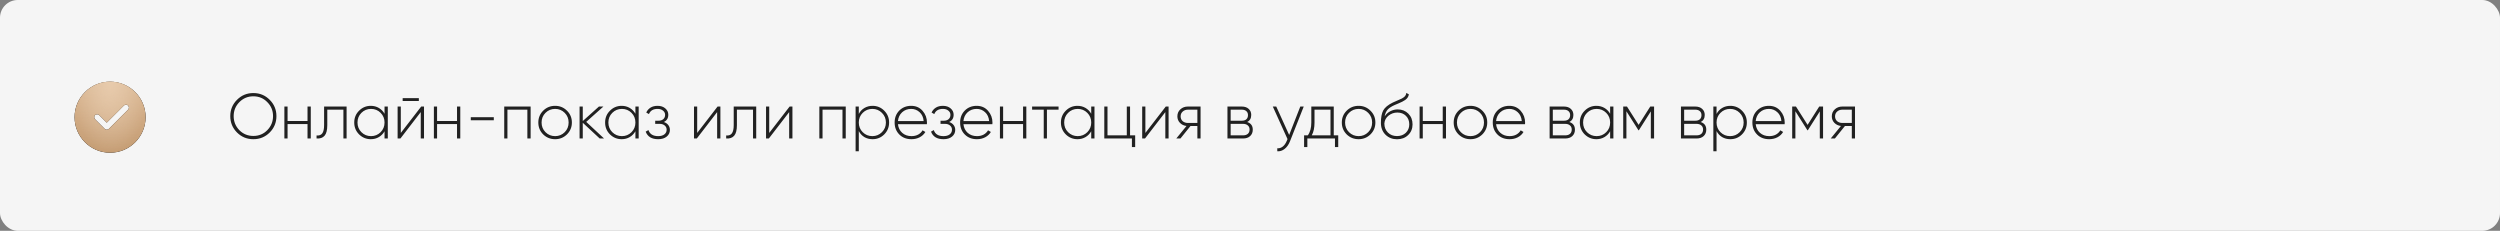
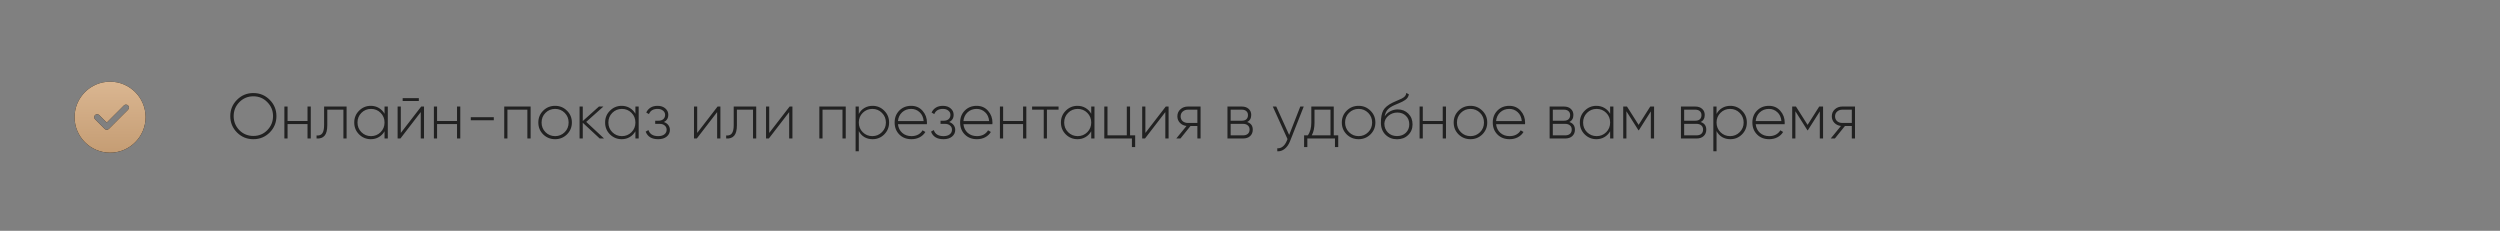
<svg xmlns="http://www.w3.org/2000/svg" width="704" height="65" viewBox="0 0 704 65" fill="none">
  <rect x="0" y="0" width="704" height="65" fill="#808080" stroke="none" />
-   <rect width="704" height="65" rx="5" fill="#F5F5F5" />
  <path d="M75.952 37.308C74.692 38.568 73.156 39.198 71.344 39.198C69.532 39.198 67.996 38.568 66.736 37.308C65.476 36.036 64.846 34.5 64.846 32.7C64.846 30.9 65.476 29.37 66.736 28.11C67.996 26.838 69.532 26.202 71.344 26.202C73.156 26.202 74.692 26.838 75.952 28.11C77.212 29.37 77.842 30.9 77.842 32.7C77.842 34.5 77.212 36.036 75.952 37.308ZM67.402 36.66C68.482 37.74 69.796 38.28 71.344 38.28C72.904 38.28 74.212 37.74 75.268 36.66C76.348 35.556 76.888 34.236 76.888 32.7C76.888 31.152 76.348 29.838 75.268 28.758C74.212 27.666 72.904 27.12 71.344 27.12C69.796 27.12 68.482 27.666 67.402 28.758C66.334 29.85 65.8 31.164 65.8 32.7C65.8 34.236 66.334 35.556 67.402 36.66ZM86.597 34.068V30H87.515V39H86.597V34.932H80.981V39H80.081V30H80.981V34.068H86.597ZM91.266 30H97.602V39H96.702V30.882H92.166V35.22C92.166 36.636 91.908 37.638 91.392 38.226C90.876 38.814 90.126 39.072 89.142 39V38.154C89.874 38.214 90.408 38.016 90.744 37.56C91.092 37.104 91.266 36.324 91.266 35.22V30ZM108.286 32.034V30H109.204V39H108.286V36.966C107.89 37.662 107.356 38.208 106.684 38.604C106.012 39 105.256 39.198 104.416 39.198C103.144 39.198 102.046 38.748 101.122 37.848C100.21 36.936 99.754 35.82 99.754 34.5C99.754 33.18 100.21 32.07 101.122 31.17C102.034 30.258 103.132 29.802 104.416 29.802C105.256 29.802 106.012 30 106.684 30.396C107.356 30.792 107.89 31.338 108.286 32.034ZM101.77 37.218C102.514 37.962 103.42 38.334 104.488 38.334C105.544 38.334 106.444 37.962 107.188 37.218C107.92 36.486 108.286 35.58 108.286 34.5C108.286 33.42 107.92 32.514 107.188 31.782C106.444 31.038 105.544 30.666 104.488 30.666C103.42 30.666 102.514 31.038 101.77 31.782C101.038 32.514 100.672 33.42 100.672 34.5C100.672 35.58 101.038 36.486 101.77 37.218ZM117.944 28.434H113.39V27.642H117.944V28.434ZM112.868 37.434L118.61 30H119.402V39H118.484V31.566L112.76 39H111.968V30H112.868V37.434ZM128.697 34.068V30H129.615V39H128.697V34.932H123.081V39H122.181V30H123.081V34.068H128.697ZM139.054 33.87H132.574V33.006H139.054V33.87ZM141.991 30H149.425V39H148.507V30.882H142.891V39H141.991V30ZM156.326 39.198C155.006 39.198 153.884 38.748 152.96 37.848C152.048 36.936 151.592 35.82 151.592 34.5C151.592 33.18 152.048 32.07 152.96 31.17C153.872 30.258 154.994 29.802 156.326 29.802C157.634 29.802 158.744 30.258 159.656 31.17C160.58 32.07 161.042 33.18 161.042 34.5C161.042 35.808 160.58 36.924 159.656 37.848C158.732 38.748 157.622 39.198 156.326 39.198ZM153.608 37.218C154.352 37.962 155.258 38.334 156.326 38.334C157.382 38.334 158.282 37.962 159.026 37.218C159.758 36.486 160.124 35.58 160.124 34.5C160.124 33.42 159.758 32.514 159.026 31.782C158.282 31.038 157.382 30.666 156.326 30.666C155.258 30.666 154.352 31.038 153.608 31.782C152.876 32.514 152.51 33.42 152.51 34.5C152.51 35.58 152.876 36.486 153.608 37.218ZM165.08 34.32L170.102 39H168.878L164.108 34.572V39H163.208V30H164.108V34.086L168.662 30H169.922L165.08 34.32ZM178.933 32.034V30H179.851V39H178.933V36.966C178.537 37.662 178.003 38.208 177.331 38.604C176.659 39 175.903 39.198 175.063 39.198C173.791 39.198 172.693 38.748 171.769 37.848C170.857 36.936 170.401 35.82 170.401 34.5C170.401 33.18 170.857 32.07 171.769 31.17C172.681 30.258 173.779 29.802 175.063 29.802C175.903 29.802 176.659 30 177.331 30.396C178.003 30.792 178.537 31.338 178.933 32.034ZM172.417 37.218C173.161 37.962 174.067 38.334 175.135 38.334C176.191 38.334 177.091 37.962 177.835 37.218C178.567 36.486 178.933 35.58 178.933 34.5C178.933 33.42 178.567 32.514 177.835 31.782C177.091 31.038 176.191 30.666 175.135 30.666C174.067 30.666 173.161 31.038 172.417 31.782C171.685 32.514 171.319 33.42 171.319 34.5C171.319 35.58 171.685 36.486 172.417 37.218ZM186.935 34.356C187.475 34.536 187.895 34.824 188.195 35.22C188.495 35.616 188.645 36.072 188.645 36.588C188.645 37.344 188.345 37.968 187.745 38.46C187.157 38.952 186.353 39.198 185.333 39.198C183.533 39.198 182.363 38.49 181.823 37.074L182.597 36.624C182.981 37.764 183.893 38.334 185.333 38.334C186.077 38.334 186.659 38.172 187.079 37.848C187.511 37.512 187.727 37.074 187.727 36.534C187.727 36.042 187.547 35.646 187.187 35.346C186.827 35.034 186.347 34.878 185.747 34.878H184.505V33.996H185.405C185.993 33.996 186.455 33.846 186.791 33.546C187.127 33.246 187.295 32.844 187.295 32.34C187.295 31.86 187.097 31.464 186.701 31.152C186.317 30.828 185.807 30.666 185.171 30.666C183.947 30.666 183.137 31.152 182.741 32.124L181.985 31.692C182.249 31.104 182.651 30.642 183.191 30.306C183.731 29.97 184.391 29.802 185.171 29.802C186.083 29.802 186.815 30.048 187.367 30.54C187.919 31.02 188.195 31.608 188.195 32.304C188.195 33.276 187.775 33.96 186.935 34.356ZM196.329 37.434L202.071 30H202.863V39H201.945V31.566L196.221 39H195.429V30H196.329V37.434ZM206.614 30H212.95V39H212.05V30.882H207.514V35.22C207.514 36.636 207.256 37.638 206.74 38.226C206.224 38.814 205.474 39.072 204.49 39V38.154C205.222 38.214 205.756 38.016 206.092 37.56C206.44 37.104 206.614 36.324 206.614 35.22V30ZM216.614 37.434L222.356 30H223.148V39H222.23V31.566L216.506 39H215.714V30H216.614V37.434ZM230.726 30H238.16V39H237.242V30.882H231.626V39H230.726V30ZM245.709 29.802C247.005 29.802 248.103 30.258 249.003 31.17C249.915 32.07 250.371 33.18 250.371 34.5C250.371 35.82 249.915 36.936 249.003 37.848C248.103 38.748 247.005 39.198 245.709 39.198C244.857 39.198 244.089 39 243.405 38.604C242.733 38.196 242.211 37.632 241.839 36.912V42.6H240.939V30H241.839V32.088C242.211 31.368 242.733 30.81 243.405 30.414C244.089 30.006 244.857 29.802 245.709 29.802ZM242.937 37.218C243.681 37.962 244.587 38.334 245.655 38.334C246.711 38.334 247.611 37.962 248.355 37.218C249.099 36.474 249.471 35.568 249.471 34.5C249.471 33.432 249.099 32.526 248.355 31.782C247.611 31.038 246.711 30.666 245.655 30.666C244.587 30.666 243.681 31.038 242.937 31.782C242.205 32.514 241.839 33.42 241.839 34.5C241.839 35.58 242.205 36.486 242.937 37.218ZM256.59 29.802C257.91 29.802 258.978 30.27 259.794 31.206C260.622 32.142 261.036 33.252 261.036 34.536C261.036 34.56 261.03 34.632 261.018 34.752C261.018 34.872 261.018 34.944 261.018 34.968H252.864C252.972 35.976 253.374 36.792 254.07 37.416C254.766 38.028 255.636 38.334 256.68 38.334C257.388 38.334 258.012 38.19 258.552 37.902C259.092 37.602 259.506 37.2 259.794 36.696L260.586 37.164C260.214 37.788 259.68 38.286 258.984 38.658C258.3 39.018 257.526 39.198 256.662 39.198C255.27 39.198 254.136 38.76 253.26 37.884C252.372 36.996 251.928 35.868 251.928 34.5C251.928 33.156 252.36 32.04 253.224 31.152C254.112 30.252 255.234 29.802 256.59 29.802ZM256.59 30.666C255.582 30.666 254.73 30.984 254.034 31.62C253.35 32.256 252.96 33.078 252.864 34.086H260.1C260.004 33.018 259.62 32.184 258.948 31.584C258.276 30.972 257.49 30.666 256.59 30.666ZM267.284 34.356C267.824 34.536 268.244 34.824 268.544 35.22C268.844 35.616 268.994 36.072 268.994 36.588C268.994 37.344 268.694 37.968 268.094 38.46C267.506 38.952 266.702 39.198 265.682 39.198C263.882 39.198 262.712 38.49 262.172 37.074L262.946 36.624C263.33 37.764 264.242 38.334 265.682 38.334C266.426 38.334 267.008 38.172 267.428 37.848C267.86 37.512 268.076 37.074 268.076 36.534C268.076 36.042 267.896 35.646 267.536 35.346C267.176 35.034 266.696 34.878 266.096 34.878H264.854V33.996H265.754C266.342 33.996 266.804 33.846 267.14 33.546C267.476 33.246 267.644 32.844 267.644 32.34C267.644 31.86 267.446 31.464 267.05 31.152C266.666 30.828 266.156 30.666 265.52 30.666C264.296 30.666 263.486 31.152 263.09 32.124L262.334 31.692C262.598 31.104 263 30.642 263.54 30.306C264.08 29.97 264.74 29.802 265.52 29.802C266.432 29.802 267.164 30.048 267.716 30.54C268.268 31.02 268.544 31.608 268.544 32.304C268.544 33.276 268.124 33.96 267.284 34.356ZM275.03 29.802C276.35 29.802 277.418 30.27 278.234 31.206C279.062 32.142 279.476 33.252 279.476 34.536C279.476 34.56 279.47 34.632 279.458 34.752C279.458 34.872 279.458 34.944 279.458 34.968H271.304C271.412 35.976 271.814 36.792 272.51 37.416C273.206 38.028 274.076 38.334 275.12 38.334C275.828 38.334 276.452 38.19 276.992 37.902C277.532 37.602 277.946 37.2 278.234 36.696L279.026 37.164C278.654 37.788 278.12 38.286 277.424 38.658C276.74 39.018 275.966 39.198 275.102 39.198C273.71 39.198 272.576 38.76 271.7 37.884C270.812 36.996 270.368 35.868 270.368 34.5C270.368 33.156 270.8 32.04 271.664 31.152C272.552 30.252 273.674 29.802 275.03 29.802ZM275.03 30.666C274.022 30.666 273.17 30.984 272.474 31.62C271.79 32.256 271.4 33.078 271.304 34.086H278.54C278.444 33.018 278.06 32.184 277.388 31.584C276.716 30.972 275.93 30.666 275.03 30.666ZM288.095 34.068V30H289.013V39H288.095V34.932H282.479V39H281.579V30H282.479V34.068H288.095ZM290.64 30H298.092V30.882H294.816V39H293.916V30.882H290.64V30ZM307.288 32.034V30H308.206V39H307.288V36.966C306.892 37.662 306.358 38.208 305.686 38.604C305.014 39 304.258 39.198 303.418 39.198C302.146 39.198 301.048 38.748 300.124 37.848C299.212 36.936 298.756 35.82 298.756 34.5C298.756 33.18 299.212 32.07 300.124 31.17C301.036 30.258 302.134 29.802 303.418 29.802C304.258 29.802 305.014 30 305.686 30.396C306.358 30.792 306.892 31.338 307.288 32.034ZM300.772 37.218C301.516 37.962 302.422 38.334 303.49 38.334C304.546 38.334 305.446 37.962 306.19 37.218C306.922 36.486 307.288 35.58 307.288 34.5C307.288 33.42 306.922 32.514 306.19 31.782C305.446 31.038 304.546 30.666 303.49 30.666C302.422 30.666 301.516 31.038 300.772 31.782C300.04 32.514 299.674 33.42 299.674 34.5C299.674 35.58 300.04 36.486 300.772 37.218ZM318.224 30V38.118H319.664V41.412H318.746V39H310.97V30H311.87V38.118H317.306V30H318.224ZM322.54 37.434L328.282 30H329.074V39H328.156V31.566L322.432 39H321.64V30H322.54V37.434ZM334.517 30H338.081V39H337.181V35.49H335.237L332.411 39H331.241L334.121 35.472C333.377 35.388 332.759 35.094 332.267 34.59C331.787 34.086 331.547 33.474 331.547 32.754C331.547 31.95 331.835 31.29 332.411 30.774C332.975 30.258 333.677 30 334.517 30ZM334.517 34.626H337.181V30.882H334.517C333.929 30.882 333.437 31.062 333.041 31.422C332.657 31.77 332.465 32.214 332.465 32.754C332.465 33.318 332.657 33.774 333.041 34.122C333.437 34.458 333.929 34.626 334.517 34.626ZM351.196 34.356C352.252 34.692 352.78 35.412 352.78 36.516C352.78 37.26 352.534 37.86 352.042 38.316C351.562 38.772 350.884 39 350.008 39H345.652V30H349.666C350.506 30 351.16 30.222 351.628 30.666C352.108 31.098 352.348 31.662 352.348 32.358C352.348 33.318 351.964 33.984 351.196 34.356ZM349.666 30.882H346.552V33.996H349.666C350.242 33.996 350.68 33.858 350.98 33.582C351.28 33.306 351.43 32.916 351.43 32.412C351.43 31.932 351.274 31.56 350.962 31.296C350.662 31.02 350.23 30.882 349.666 30.882ZM346.552 38.118H350.008C350.608 38.118 351.07 37.974 351.394 37.686C351.718 37.398 351.88 36.996 351.88 36.48C351.88 35.976 351.712 35.586 351.376 35.31C351.052 35.022 350.596 34.878 350.008 34.878H346.552V38.118ZM363.03 38.01L366.162 30H367.134L363.246 39.828C362.886 40.728 362.388 41.43 361.752 41.934C361.116 42.438 360.426 42.66 359.682 42.6V41.754C360.246 41.802 360.762 41.64 361.23 41.268C361.698 40.896 362.076 40.356 362.364 39.648L362.562 39.162L358.422 30H359.394L363.03 38.01ZM375.584 30V38.118H376.844V41.412H375.926V39H368.15V41.412H367.232V38.118H368.276C368.936 37.23 369.266 36.024 369.266 34.5V30H375.584ZM369.392 38.118H374.666V30.882H370.166V34.5C370.166 35.988 369.908 37.194 369.392 38.118ZM382.592 39.198C381.272 39.198 380.15 38.748 379.226 37.848C378.314 36.936 377.858 35.82 377.858 34.5C377.858 33.18 378.314 32.07 379.226 31.17C380.138 30.258 381.26 29.802 382.592 29.802C383.9 29.802 385.01 30.258 385.922 31.17C386.846 32.07 387.308 33.18 387.308 34.5C387.308 35.808 386.846 36.924 385.922 37.848C384.998 38.748 383.888 39.198 382.592 39.198ZM379.874 37.218C380.618 37.962 381.524 38.334 382.592 38.334C383.648 38.334 384.548 37.962 385.292 37.218C386.024 36.486 386.39 35.58 386.39 34.5C386.39 33.42 386.024 32.514 385.292 31.782C384.548 31.038 383.648 30.666 382.592 30.666C381.524 30.666 380.618 31.038 379.874 31.782C379.142 32.514 378.776 33.42 378.776 34.5C378.776 35.58 379.142 36.486 379.874 37.218ZM393.398 39.216C392.114 39.216 391.034 38.79 390.158 37.938C389.294 37.074 388.862 35.958 388.862 34.59C388.862 33.09 389.078 31.932 389.51 31.116C389.966 30.276 390.872 29.526 392.228 28.866L393.164 28.452C394.052 28.08 394.58 27.846 394.748 27.75C395.144 27.534 395.444 27.312 395.648 27.084C395.852 26.844 395.978 26.538 396.026 26.166L396.746 26.58C396.614 27.252 396.26 27.78 395.684 28.164C395.432 28.32 395.156 28.482 394.856 28.65C394.616 28.782 394.256 28.944 393.776 29.136L392.714 29.586C391.814 29.994 391.16 30.426 390.752 30.882C390.344 31.338 390.068 31.968 389.924 32.772C390.332 32.136 390.866 31.65 391.526 31.314C392.186 30.978 392.876 30.81 393.596 30.81C394.796 30.81 395.792 31.206 396.584 31.998C397.376 32.79 397.772 33.798 397.772 35.022C397.772 36.234 397.358 37.236 396.53 38.028C395.726 38.82 394.682 39.216 393.398 39.216ZM393.398 38.316C394.406 38.316 395.234 38.01 395.882 37.398C396.53 36.762 396.854 35.97 396.854 35.022C396.854 34.05 396.542 33.252 395.918 32.628C395.294 32.004 394.484 31.692 393.488 31.692C392.576 31.692 391.754 31.98 391.022 32.556C390.302 33.132 389.906 33.876 389.834 34.788C389.834 35.808 390.17 36.654 390.842 37.326C391.502 37.986 392.354 38.316 393.398 38.316ZM406.273 34.068V30H407.191V39H406.273V34.932H400.657V39H399.757V30H400.657V34.068H406.273ZM414.092 39.198C412.772 39.198 411.65 38.748 410.726 37.848C409.814 36.936 409.358 35.82 409.358 34.5C409.358 33.18 409.814 32.07 410.726 31.17C411.638 30.258 412.76 29.802 414.092 29.802C415.4 29.802 416.51 30.258 417.422 31.17C418.346 32.07 418.808 33.18 418.808 34.5C418.808 35.808 418.346 36.924 417.422 37.848C416.498 38.748 415.388 39.198 414.092 39.198ZM411.374 37.218C412.118 37.962 413.024 38.334 414.092 38.334C415.148 38.334 416.048 37.962 416.792 37.218C417.524 36.486 417.89 35.58 417.89 34.5C417.89 33.42 417.524 32.514 416.792 31.782C416.048 31.038 415.148 30.666 414.092 30.666C413.024 30.666 412.118 31.038 411.374 31.782C410.642 32.514 410.276 33.42 410.276 34.5C410.276 35.58 410.642 36.486 411.374 37.218ZM425.024 29.802C426.344 29.802 427.412 30.27 428.228 31.206C429.056 32.142 429.47 33.252 429.47 34.536C429.47 34.56 429.464 34.632 429.452 34.752C429.452 34.872 429.452 34.944 429.452 34.968H421.298C421.406 35.976 421.808 36.792 422.504 37.416C423.2 38.028 424.07 38.334 425.114 38.334C425.822 38.334 426.446 38.19 426.986 37.902C427.526 37.602 427.94 37.2 428.228 36.696L429.02 37.164C428.648 37.788 428.114 38.286 427.418 38.658C426.734 39.018 425.96 39.198 425.096 39.198C423.704 39.198 422.57 38.76 421.694 37.884C420.806 36.996 420.362 35.868 420.362 34.5C420.362 33.156 420.794 32.04 421.658 31.152C422.546 30.252 423.668 29.802 425.024 29.802ZM425.024 30.666C424.016 30.666 423.164 30.984 422.468 31.62C421.784 32.256 421.394 33.078 421.298 34.086H428.534C428.438 33.018 428.054 32.184 427.382 31.584C426.71 30.972 425.924 30.666 425.024 30.666ZM441.916 34.356C442.972 34.692 443.5 35.412 443.5 36.516C443.5 37.26 443.254 37.86 442.762 38.316C442.282 38.772 441.604 39 440.728 39H436.372V30H440.386C441.226 30 441.88 30.222 442.348 30.666C442.828 31.098 443.068 31.662 443.068 32.358C443.068 33.318 442.684 33.984 441.916 34.356ZM440.386 30.882H437.272V33.996H440.386C440.962 33.996 441.4 33.858 441.7 33.582C442 33.306 442.15 32.916 442.15 32.412C442.15 31.932 441.994 31.56 441.682 31.296C441.382 31.02 440.95 30.882 440.386 30.882ZM437.272 38.118H440.728C441.328 38.118 441.79 37.974 442.114 37.686C442.438 37.398 442.6 36.996 442.6 36.48C442.6 35.976 442.432 35.586 442.096 35.31C441.772 35.022 441.316 34.878 440.728 34.878H437.272V38.118ZM453.415 32.034V30H454.333V39H453.415V36.966C453.019 37.662 452.485 38.208 451.813 38.604C451.141 39 450.385 39.198 449.545 39.198C448.273 39.198 447.175 38.748 446.251 37.848C445.339 36.936 444.883 35.82 444.883 34.5C444.883 33.18 445.339 32.07 446.251 31.17C447.163 30.258 448.261 29.802 449.545 29.802C450.385 29.802 451.141 30 451.813 30.396C452.485 30.792 453.019 31.338 453.415 32.034ZM446.899 37.218C447.643 37.962 448.549 38.334 449.617 38.334C450.673 38.334 451.573 37.962 452.317 37.218C453.049 36.486 453.415 35.58 453.415 34.5C453.415 33.42 453.049 32.514 452.317 31.782C451.573 31.038 450.673 30.666 449.617 30.666C448.549 30.666 447.643 31.038 446.899 31.782C446.167 32.514 445.801 33.42 445.801 34.5C445.801 35.58 446.167 36.486 446.899 37.218ZM464.711 30H465.791V39H464.873V31.368L461.507 36.678H461.381L457.997 31.332V39H457.097V30H458.159L461.435 35.166L464.711 30ZM478.901 34.356C479.957 34.692 480.485 35.412 480.485 36.516C480.485 37.26 480.239 37.86 479.747 38.316C479.267 38.772 478.589 39 477.713 39H473.357V30H477.371C478.211 30 478.865 30.222 479.333 30.666C479.813 31.098 480.053 31.662 480.053 32.358C480.053 33.318 479.669 33.984 478.901 34.356ZM477.371 30.882H474.257V33.996H477.371C477.947 33.996 478.385 33.858 478.685 33.582C478.985 33.306 479.135 32.916 479.135 32.412C479.135 31.932 478.979 31.56 478.667 31.296C478.367 31.02 477.935 30.882 477.371 30.882ZM474.257 38.118H477.713C478.313 38.118 478.775 37.974 479.099 37.686C479.423 37.398 479.585 36.996 479.585 36.48C479.585 35.976 479.417 35.586 479.081 35.31C478.757 35.022 478.301 34.878 477.713 34.878H474.257V38.118ZM487.25 29.802C488.546 29.802 489.644 30.258 490.544 31.17C491.456 32.07 491.912 33.18 491.912 34.5C491.912 35.82 491.456 36.936 490.544 37.848C489.644 38.748 488.546 39.198 487.25 39.198C486.398 39.198 485.63 39 484.946 38.604C484.274 38.196 483.752 37.632 483.38 36.912V42.6H482.48V30H483.38V32.088C483.752 31.368 484.274 30.81 484.946 30.414C485.63 30.006 486.398 29.802 487.25 29.802ZM484.478 37.218C485.222 37.962 486.128 38.334 487.196 38.334C488.252 38.334 489.152 37.962 489.896 37.218C490.64 36.474 491.012 35.568 491.012 34.5C491.012 33.432 490.64 32.526 489.896 31.782C489.152 31.038 488.252 30.666 487.196 30.666C486.128 30.666 485.222 31.038 484.478 31.782C483.746 32.514 483.38 33.42 483.38 34.5C483.38 35.58 483.746 36.486 484.478 37.218ZM498.131 29.802C499.451 29.802 500.519 30.27 501.335 31.206C502.163 32.142 502.577 33.252 502.577 34.536C502.577 34.56 502.571 34.632 502.559 34.752C502.559 34.872 502.559 34.944 502.559 34.968H494.405C494.513 35.976 494.915 36.792 495.611 37.416C496.307 38.028 497.177 38.334 498.221 38.334C498.929 38.334 499.553 38.19 500.093 37.902C500.633 37.602 501.047 37.2 501.335 36.696L502.127 37.164C501.755 37.788 501.221 38.286 500.525 38.658C499.841 39.018 499.067 39.198 498.203 39.198C496.811 39.198 495.677 38.76 494.801 37.884C493.913 36.996 493.469 35.868 493.469 34.5C493.469 33.156 493.901 32.04 494.765 31.152C495.653 30.252 496.775 29.802 498.131 29.802ZM498.131 30.666C497.123 30.666 496.271 30.984 495.575 31.62C494.891 32.256 494.501 33.078 494.405 34.086H501.641C501.545 33.018 501.161 32.184 500.489 31.584C499.817 30.972 499.031 30.666 498.131 30.666ZM512.295 30H513.375V39H512.457V31.368L509.091 36.678H508.965L505.581 31.332V39H504.681V30H505.743L509.019 35.166L512.295 30ZM518.806 30H522.37V39H521.47V35.49H519.526L516.7 39H515.53L518.41 35.472C517.666 35.388 517.048 35.094 516.556 34.59C516.076 34.086 515.836 33.474 515.836 32.754C515.836 31.95 516.124 31.29 516.7 30.774C517.264 30.258 517.966 30 518.806 30ZM518.806 34.626H521.47V30.882H518.806C518.218 30.882 517.726 31.062 517.33 31.422C516.946 31.77 516.754 32.214 516.754 32.754C516.754 33.318 516.946 33.774 517.33 34.122C517.726 34.458 518.218 34.626 518.806 34.626Z" fill="#212121" />
  <path d="M31 23C25.486 23 21 27.486 21 33C21 38.514 25.486 43 31 43C36.514 43 41 38.514 41 33C41 27.486 36.514 23 31 23ZM36.068 30.881L30.652 36.297C30.489 36.46 30.276 36.542 30.062 36.542C29.849 36.542 29.636 36.46 29.473 36.297L26.765 33.589C26.439 33.263 26.439 32.737 26.765 32.411C27.091 32.085 27.617 32.085 27.943 32.411L30.062 34.53L34.89 29.703C35.216 29.377 35.742 29.377 36.068 29.703C36.394 30.028 36.394 30.555 36.068 30.881Z" fill="black" />
  <path d="M31 23C25.486 23 21 27.486 21 33C21 38.514 25.486 43 31 43C36.514 43 41 38.514 41 33C41 27.486 36.514 23 31 23ZM36.068 30.881L30.652 36.297C30.489 36.46 30.276 36.542 30.062 36.542C29.849 36.542 29.636 36.46 29.473 36.297L26.765 33.589C26.439 33.263 26.439 32.737 26.765 32.411C27.091 32.085 27.617 32.085 27.943 32.411L30.062 34.53L34.89 29.703C35.216 29.377 35.742 29.377 36.068 29.703C36.394 30.028 36.394 30.555 36.068 30.881Z" fill="url(#paint0_linear_546_514)" />
-   <path d="M31 23C25.486 23 21 27.486 21 33C21 38.514 25.486 43 31 43C36.514 43 41 38.514 41 33C41 27.486 36.514 23 31 23ZM36.068 30.881L30.652 36.297C30.489 36.46 30.276 36.542 30.062 36.542C29.849 36.542 29.636 36.46 29.473 36.297L26.765 33.589C26.439 33.263 26.439 32.737 26.765 32.411C27.091 32.085 27.617 32.085 27.943 32.411L30.062 34.53L34.89 29.703C35.216 29.377 35.742 29.377 36.068 29.703C36.394 30.028 36.394 30.555 36.068 30.881Z" fill="url(#paint1_radial_546_514)" />
  <defs>
    <linearGradient id="paint0_linear_546_514" x1="31" y1="23" x2="31" y2="43" gradientUnits="userSpaceOnUse">
      <stop stop-color="#DAB691" />
      <stop offset="1" stop-color="#C59D74" />
    </linearGradient>
    <radialGradient id="paint1_radial_546_514" cx="0" cy="0" r="1" gradientUnits="userSpaceOnUse" gradientTransform="translate(31 23) rotate(89.853) scale(20 11.095)">
      <stop stop-color="#E8CBAC" />
      <stop offset="1" stop-color="#E7CFB5" stop-opacity="0" />
    </radialGradient>
  </defs>
</svg>